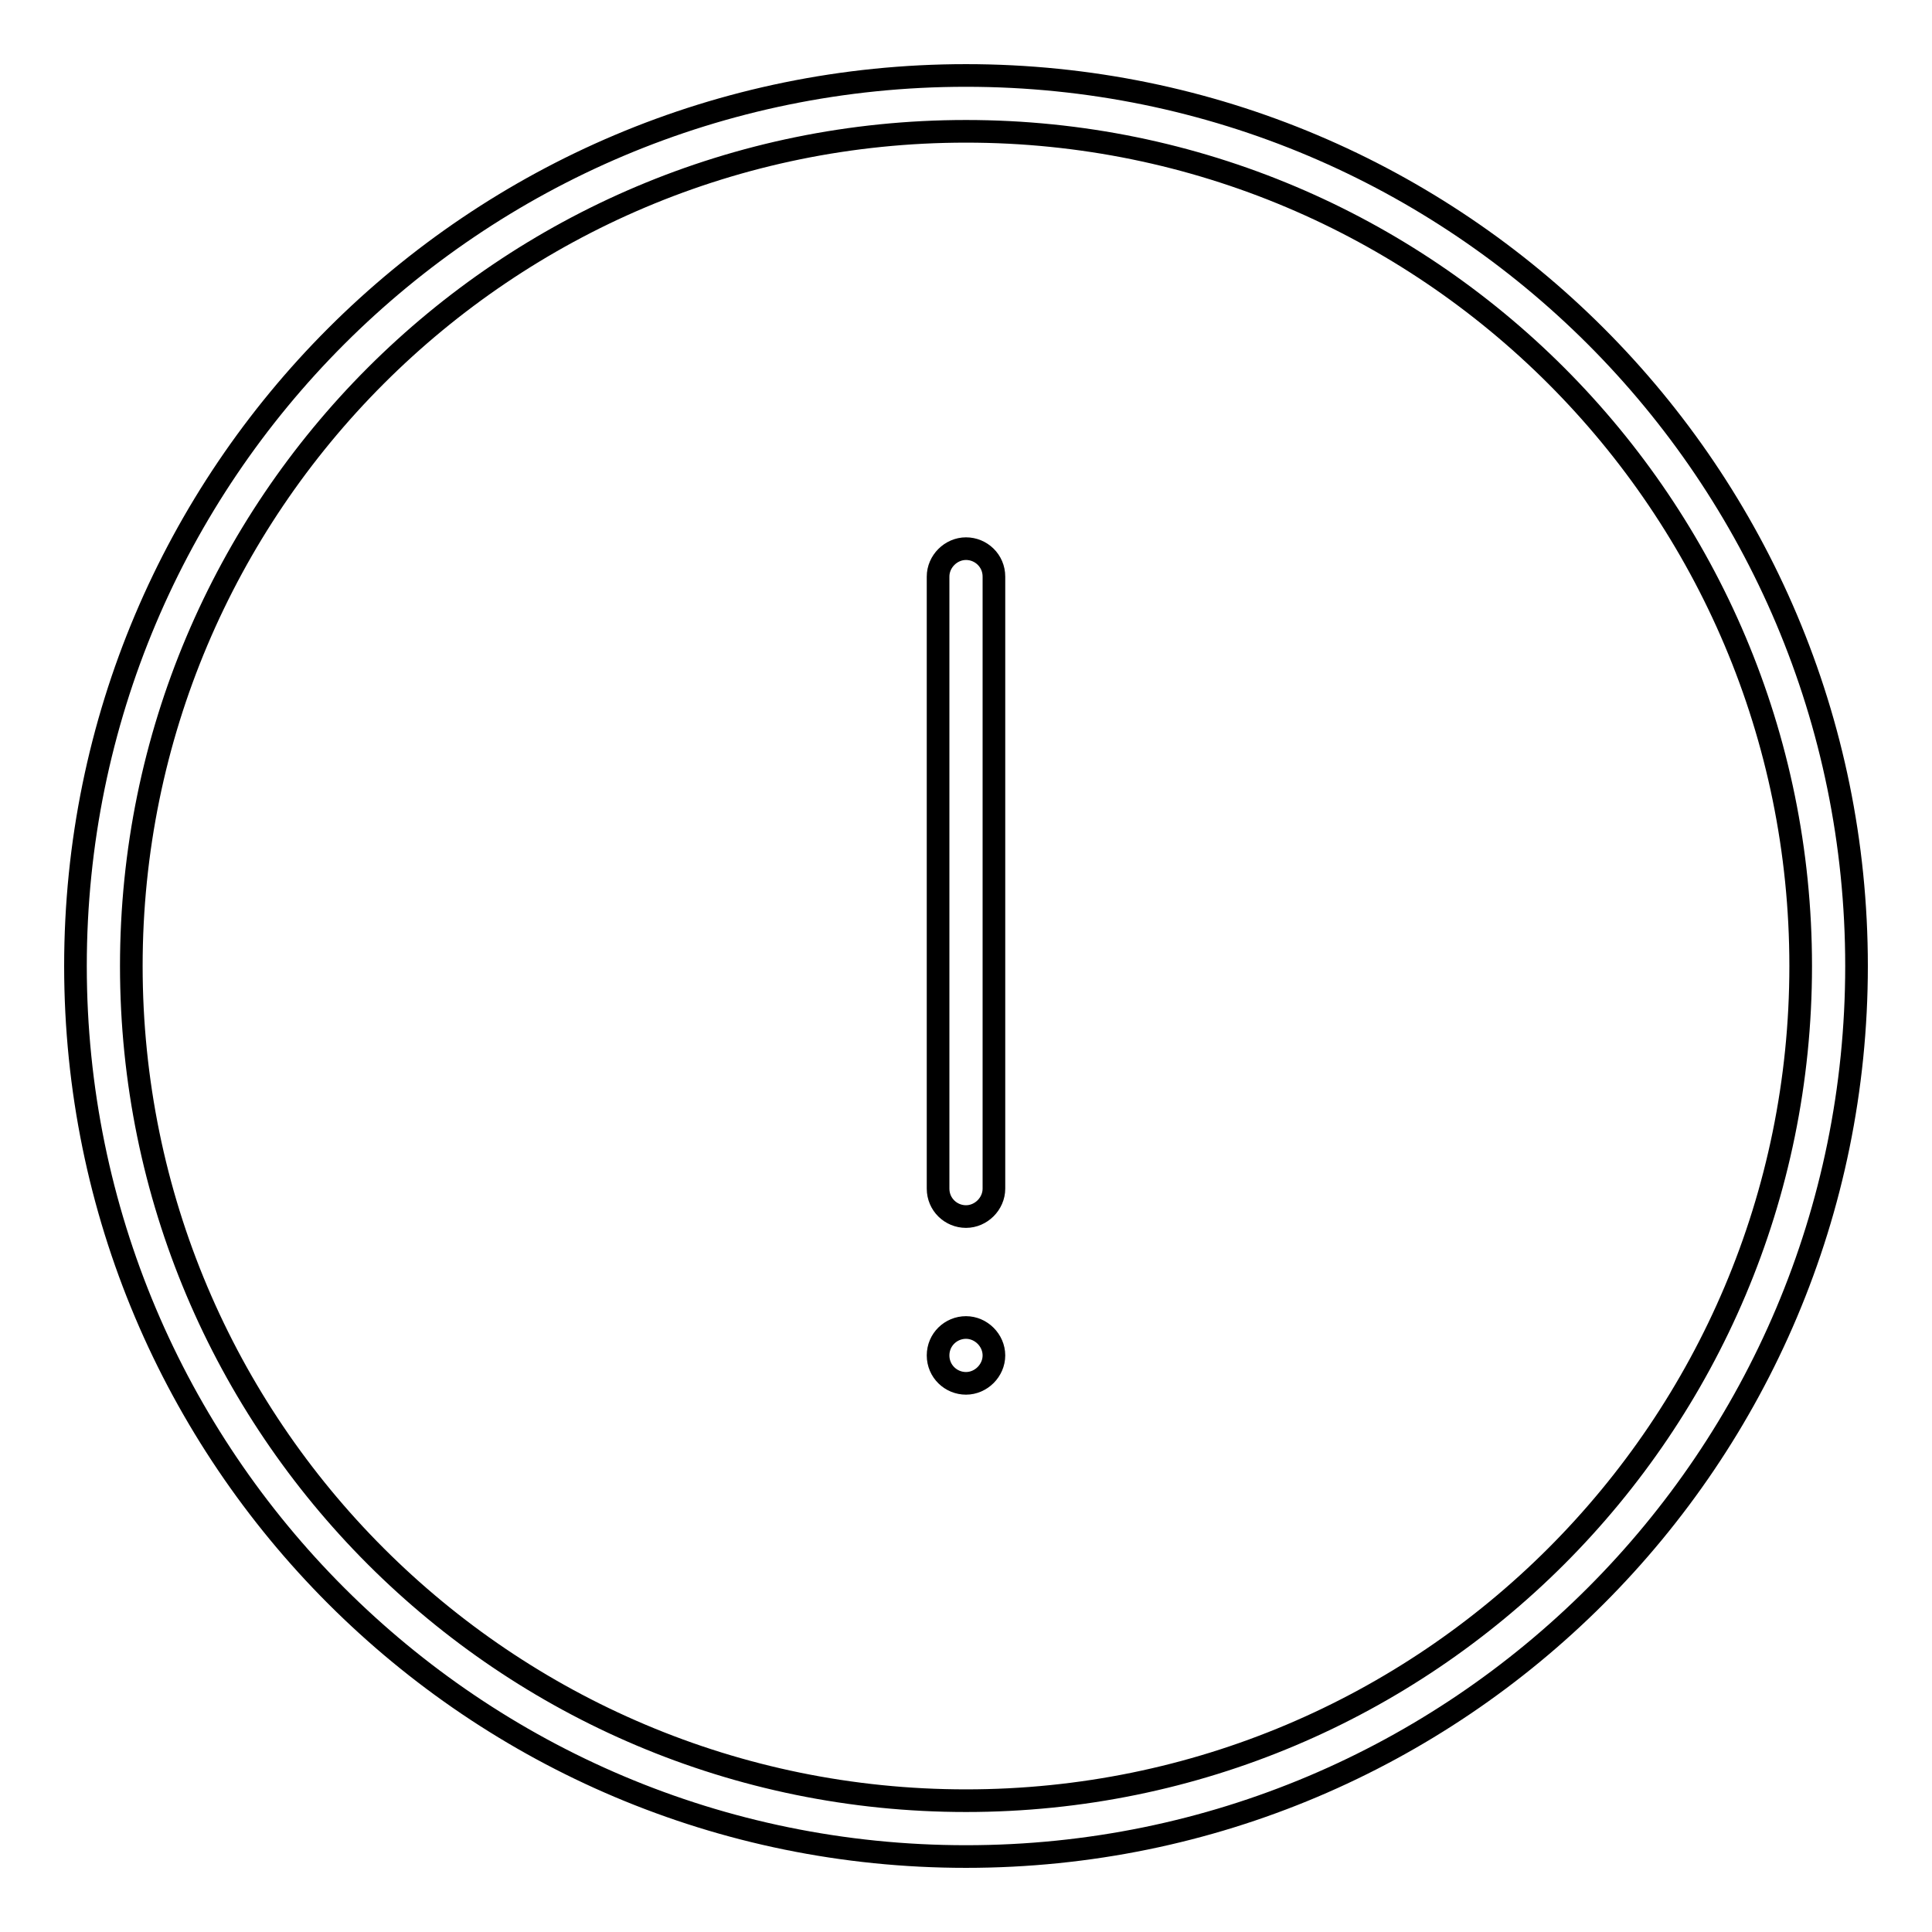
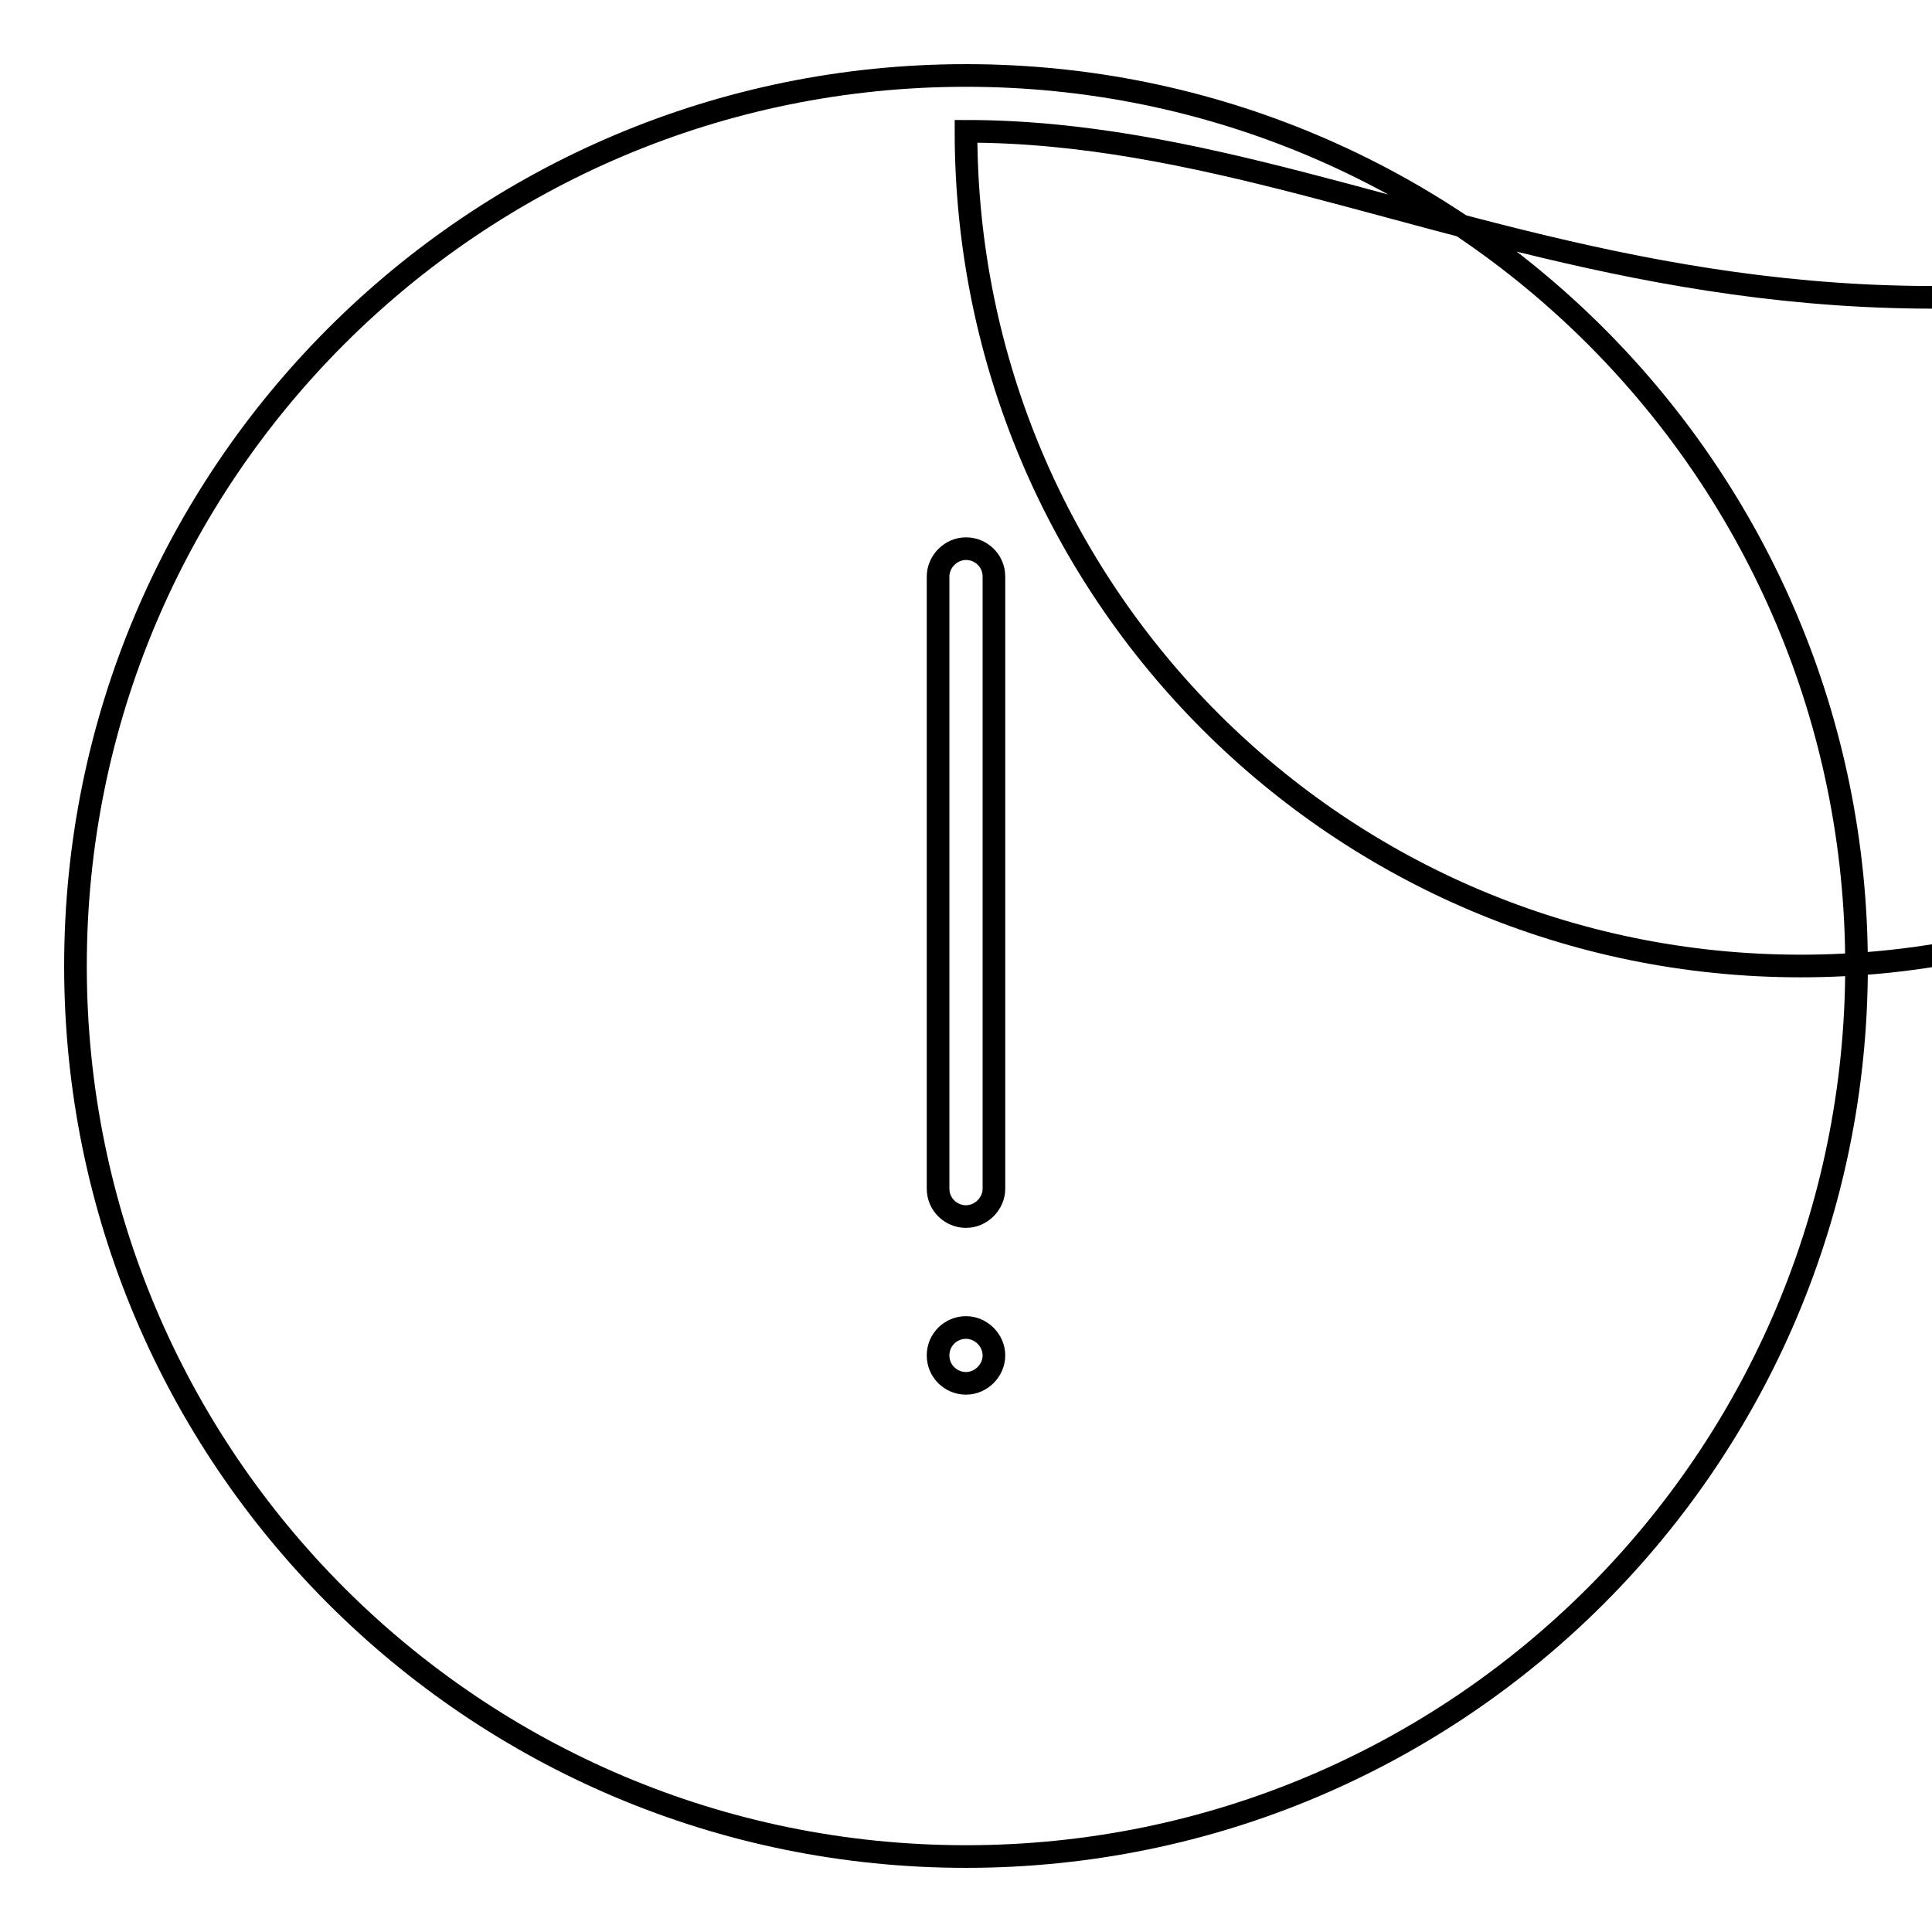
<svg xmlns="http://www.w3.org/2000/svg" version="1.1" x="0px" y="0px" viewBox="0 0 256 256" enable-background="new 0 0 256 256" xml:space="preserve">
  <g>
    <g>
-       <path stroke-width="3" fill-opacity="0" stroke="#000000" d="M128,246c-65.2,0-118-52.8-118-118C10,62.8,62.8,10,128,10c65.2,0,118,52.8,118,118C246,193.2,193.2,246,128,246z M128,17.4C66.9,17.4,17.4,66.9,17.4,128c0,61.1,49.5,110.6,110.6,110.6c61.1,0,110.6-49.5,110.6-110.6C238.6,66.9,189.1,17.4,128,17.4z M128,183.3c-2,0-3.7-1.6-3.7-3.7s1.7-3.7,3.7-3.7c2,0,3.7,1.7,3.7,3.7S130,183.3,128,183.3z M128,161.2c-2,0-3.7-1.6-3.7-3.7V76.4c0-2,1.7-3.7,3.7-3.7c2,0,3.7,1.6,3.7,3.7v81.1C131.7,159.5,130,161.2,128,161.2z" />
+       <path stroke-width="3" fill-opacity="0" stroke="#000000" d="M128,246c-65.2,0-118-52.8-118-118C10,62.8,62.8,10,128,10c65.2,0,118,52.8,118,118C246,193.2,193.2,246,128,246z M128,17.4c0,61.1,49.5,110.6,110.6,110.6c61.1,0,110.6-49.5,110.6-110.6C238.6,66.9,189.1,17.4,128,17.4z M128,183.3c-2,0-3.7-1.6-3.7-3.7s1.7-3.7,3.7-3.7c2,0,3.7,1.7,3.7,3.7S130,183.3,128,183.3z M128,161.2c-2,0-3.7-1.6-3.7-3.7V76.4c0-2,1.7-3.7,3.7-3.7c2,0,3.7,1.6,3.7,3.7v81.1C131.7,159.5,130,161.2,128,161.2z" />
    </g>
  </g>
</svg>